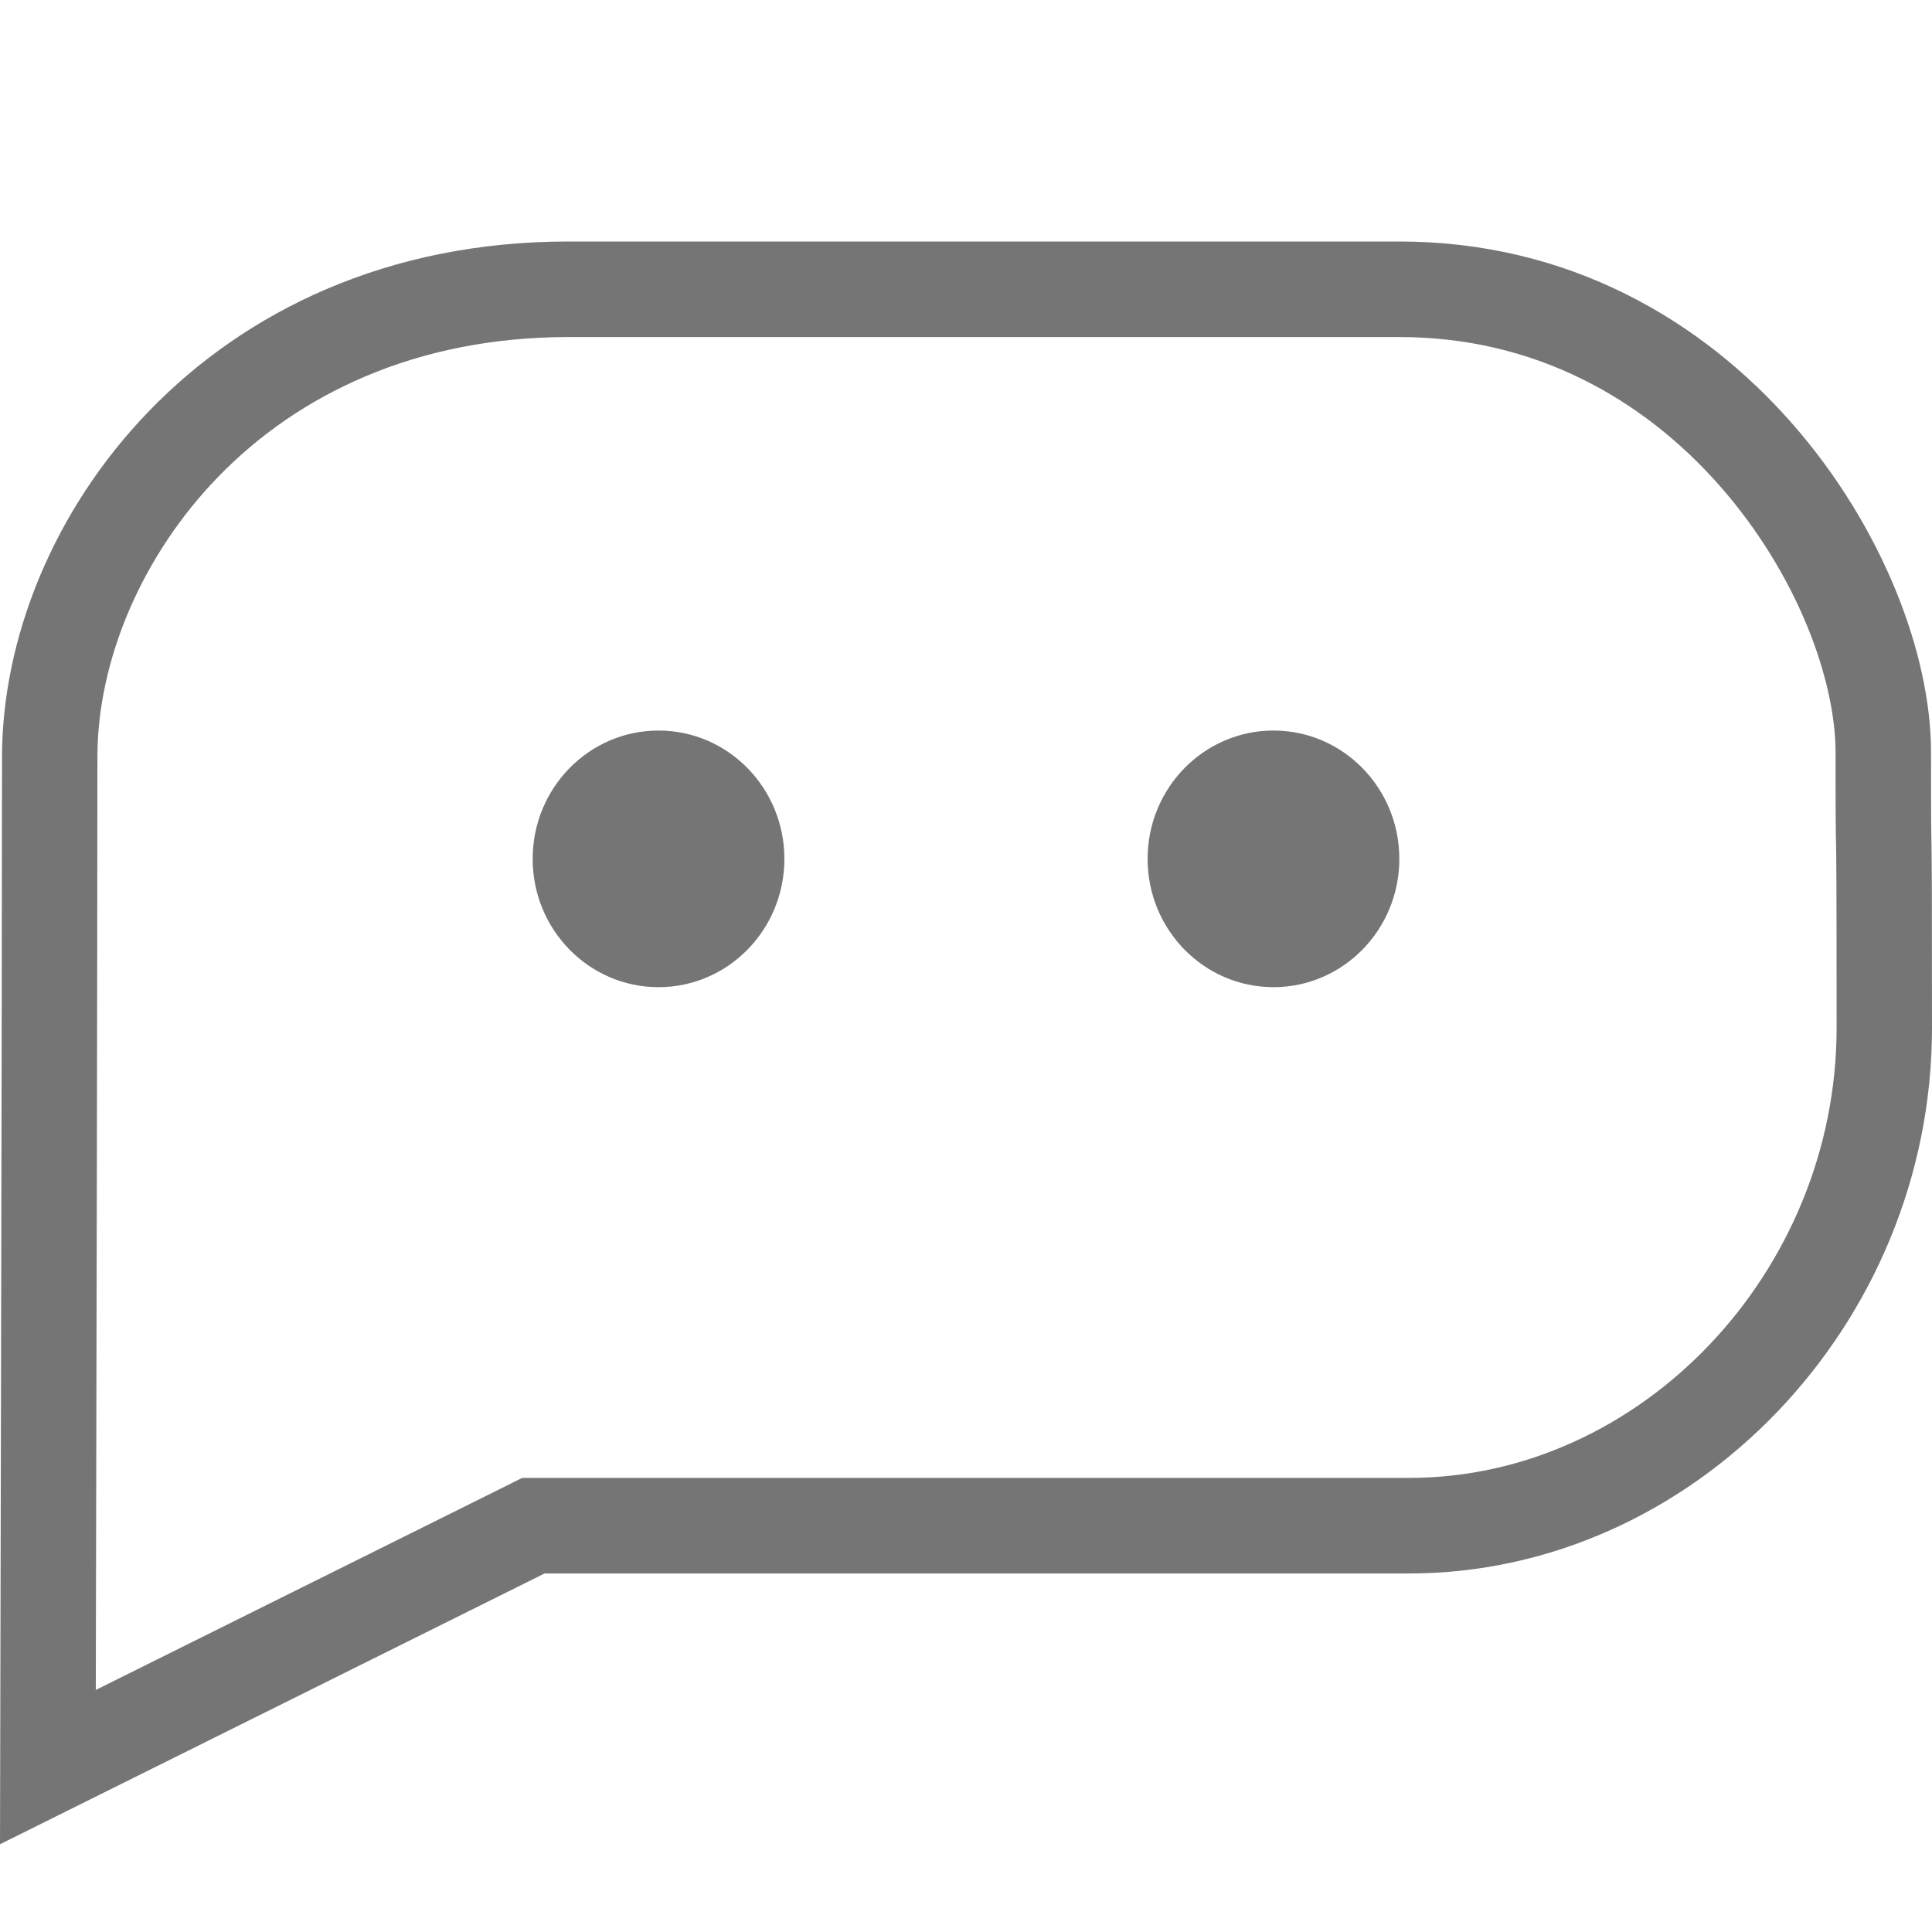
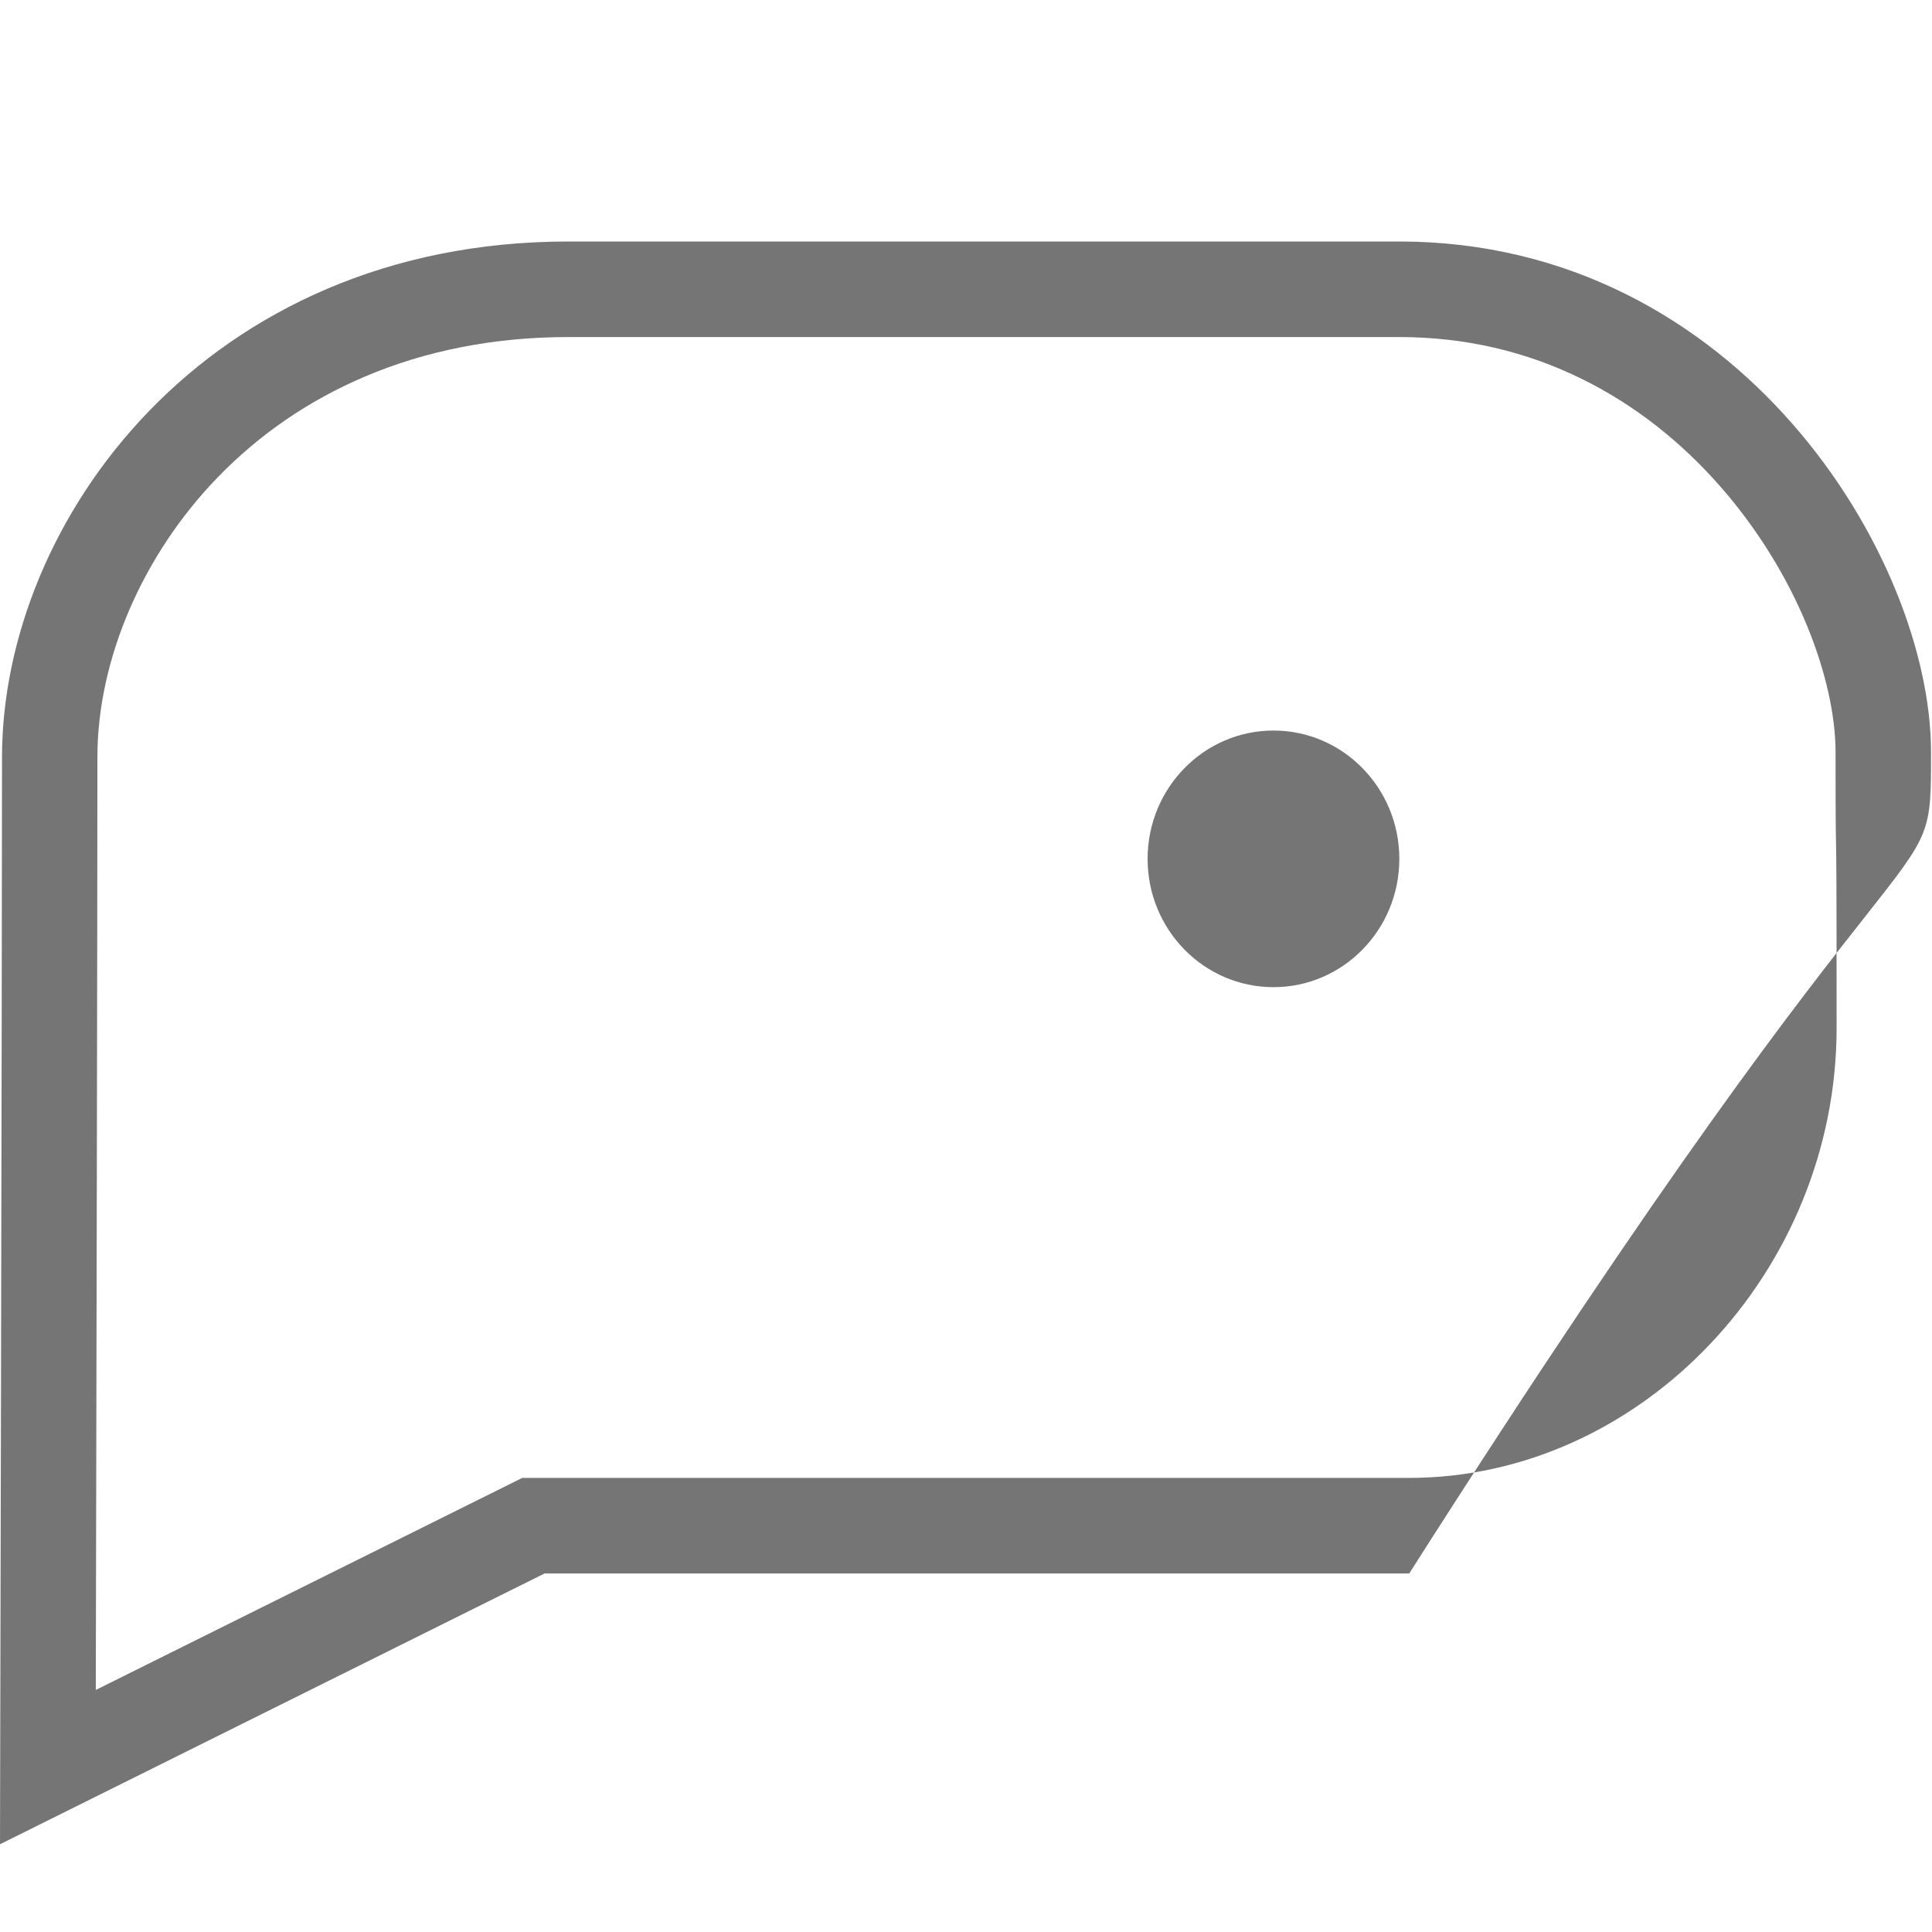
<svg xmlns="http://www.w3.org/2000/svg" width="24px" height="24px" viewBox="0 0 24 24" version="1.1">
  <title>XA_thinline-grey</title>
  <desc>Created with Sketch.</desc>
  <g id="App-banner-+-XA-updates" stroke="none" stroke-width="1" fill="none" fill-rule="evenodd">
    <g id="xm-header-update" transform="translate(-1344, -646)">
      <g id="Group-6" transform="translate(64, 598)">
        <g id="Navigation/Desktop" transform="translate(0, 32)">
          <g id="XA_thinline-grey" transform="translate(1280, 16)">
            <rect id="Rectangle" x="0" y="0" width="24" height="24" />
            <g id="XA_Icon-Thinline_Black" transform="translate(0, 3)" fill="#757575" fill-rule="nonzero">
-               <path d="M17.383,0 L7.062,0 C2.556,0 0.025,3.475 0.025,6.406 C0.025,9.337 0,19.91 0,19.91 L6.765,16.546 L17.506,16.546 C21.025,16.546 24,13.467 24,9.769 C24,6.344 23.988,8.347 23.988,6.344 C23.988,3.92 21.593,0 17.383,0 M17.383,1.187 C18.193,1.187 18.96,1.364 19.664,1.714 C20.3,2.029 20.875,2.478 21.373,3.046 C21.824,3.561 22.197,4.16 22.451,4.781 C22.678,5.334 22.802,5.889 22.802,6.344 C22.802,7.224 22.805,7.344 22.808,7.483 C22.811,7.642 22.815,7.84 22.815,9.769 C22.815,12.799 20.384,15.359 17.506,15.359 L6.765,15.359 L6.487,15.359 L6.238,15.483 L1.19,17.993 C1.197,14.8 1.21,8.541 1.21,6.406 C1.21,5.196 1.768,3.897 2.704,2.93 C3.221,2.396 3.834,1.976 4.526,1.681 C5.294,1.353 6.147,1.187 7.062,1.187 L17.383,1.187" id="Fill-1" />
-               <path d="M9.744,7.669 C9.744,8.55 9.044,9.263 8.18,9.263 C7.317,9.263 6.617,8.55 6.617,7.669 C6.617,6.789 7.317,6.075 8.18,6.075 C9.044,6.075 9.744,6.789 9.744,7.669" id="Fill-3" />
+               <path d="M17.383,0 L7.062,0 C2.556,0 0.025,3.475 0.025,6.406 C0.025,9.337 0,19.91 0,19.91 L6.765,16.546 L17.506,16.546 C24,6.344 23.988,8.347 23.988,6.344 C23.988,3.92 21.593,0 17.383,0 M17.383,1.187 C18.193,1.187 18.96,1.364 19.664,1.714 C20.3,2.029 20.875,2.478 21.373,3.046 C21.824,3.561 22.197,4.16 22.451,4.781 C22.678,5.334 22.802,5.889 22.802,6.344 C22.802,7.224 22.805,7.344 22.808,7.483 C22.811,7.642 22.815,7.84 22.815,9.769 C22.815,12.799 20.384,15.359 17.506,15.359 L6.765,15.359 L6.487,15.359 L6.238,15.483 L1.19,17.993 C1.197,14.8 1.21,8.541 1.21,6.406 C1.21,5.196 1.768,3.897 2.704,2.93 C3.221,2.396 3.834,1.976 4.526,1.681 C5.294,1.353 6.147,1.187 7.062,1.187 L17.383,1.187" id="Fill-1" />
              <path d="M15.82,9.263 C14.956,9.263 14.256,8.55 14.256,7.669 C14.256,6.789 14.956,6.075 15.82,6.075 C16.683,6.075 17.383,6.789 17.383,7.669 C17.383,8.55 16.683,9.263 15.82,9.263 Z" id="Fill-5" />
            </g>
          </g>
        </g>
      </g>
    </g>
  </g>
</svg>